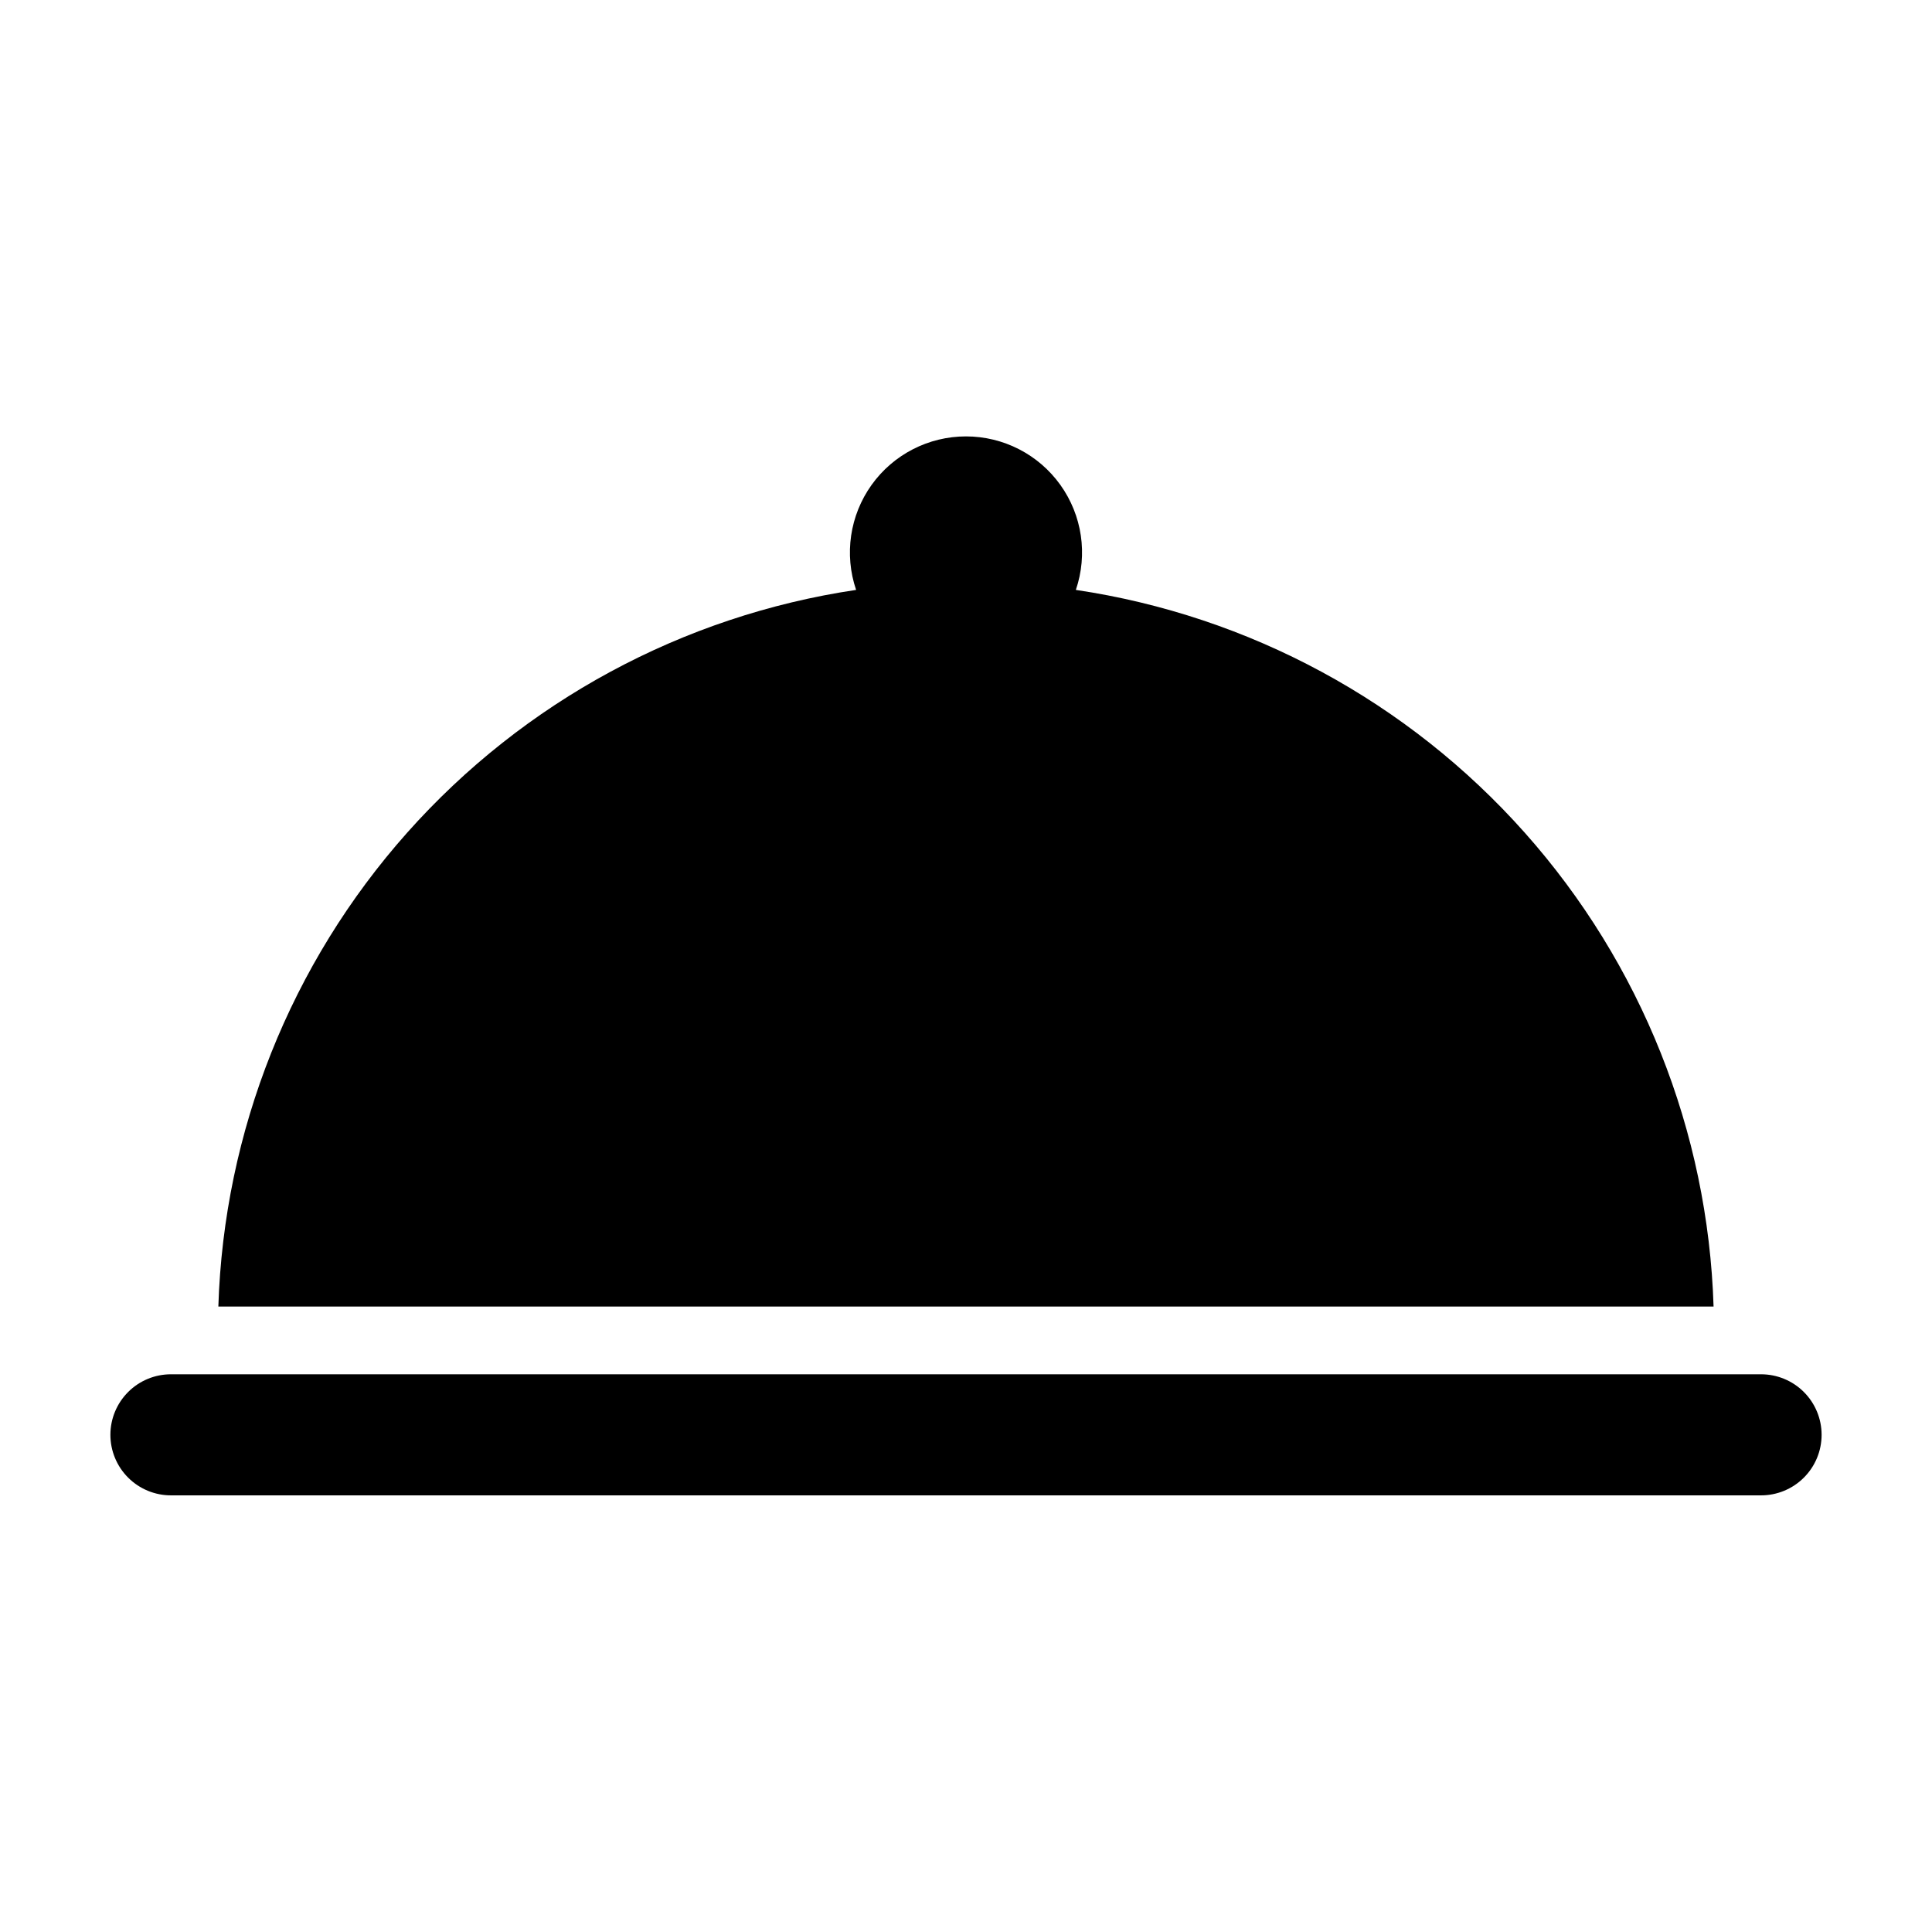
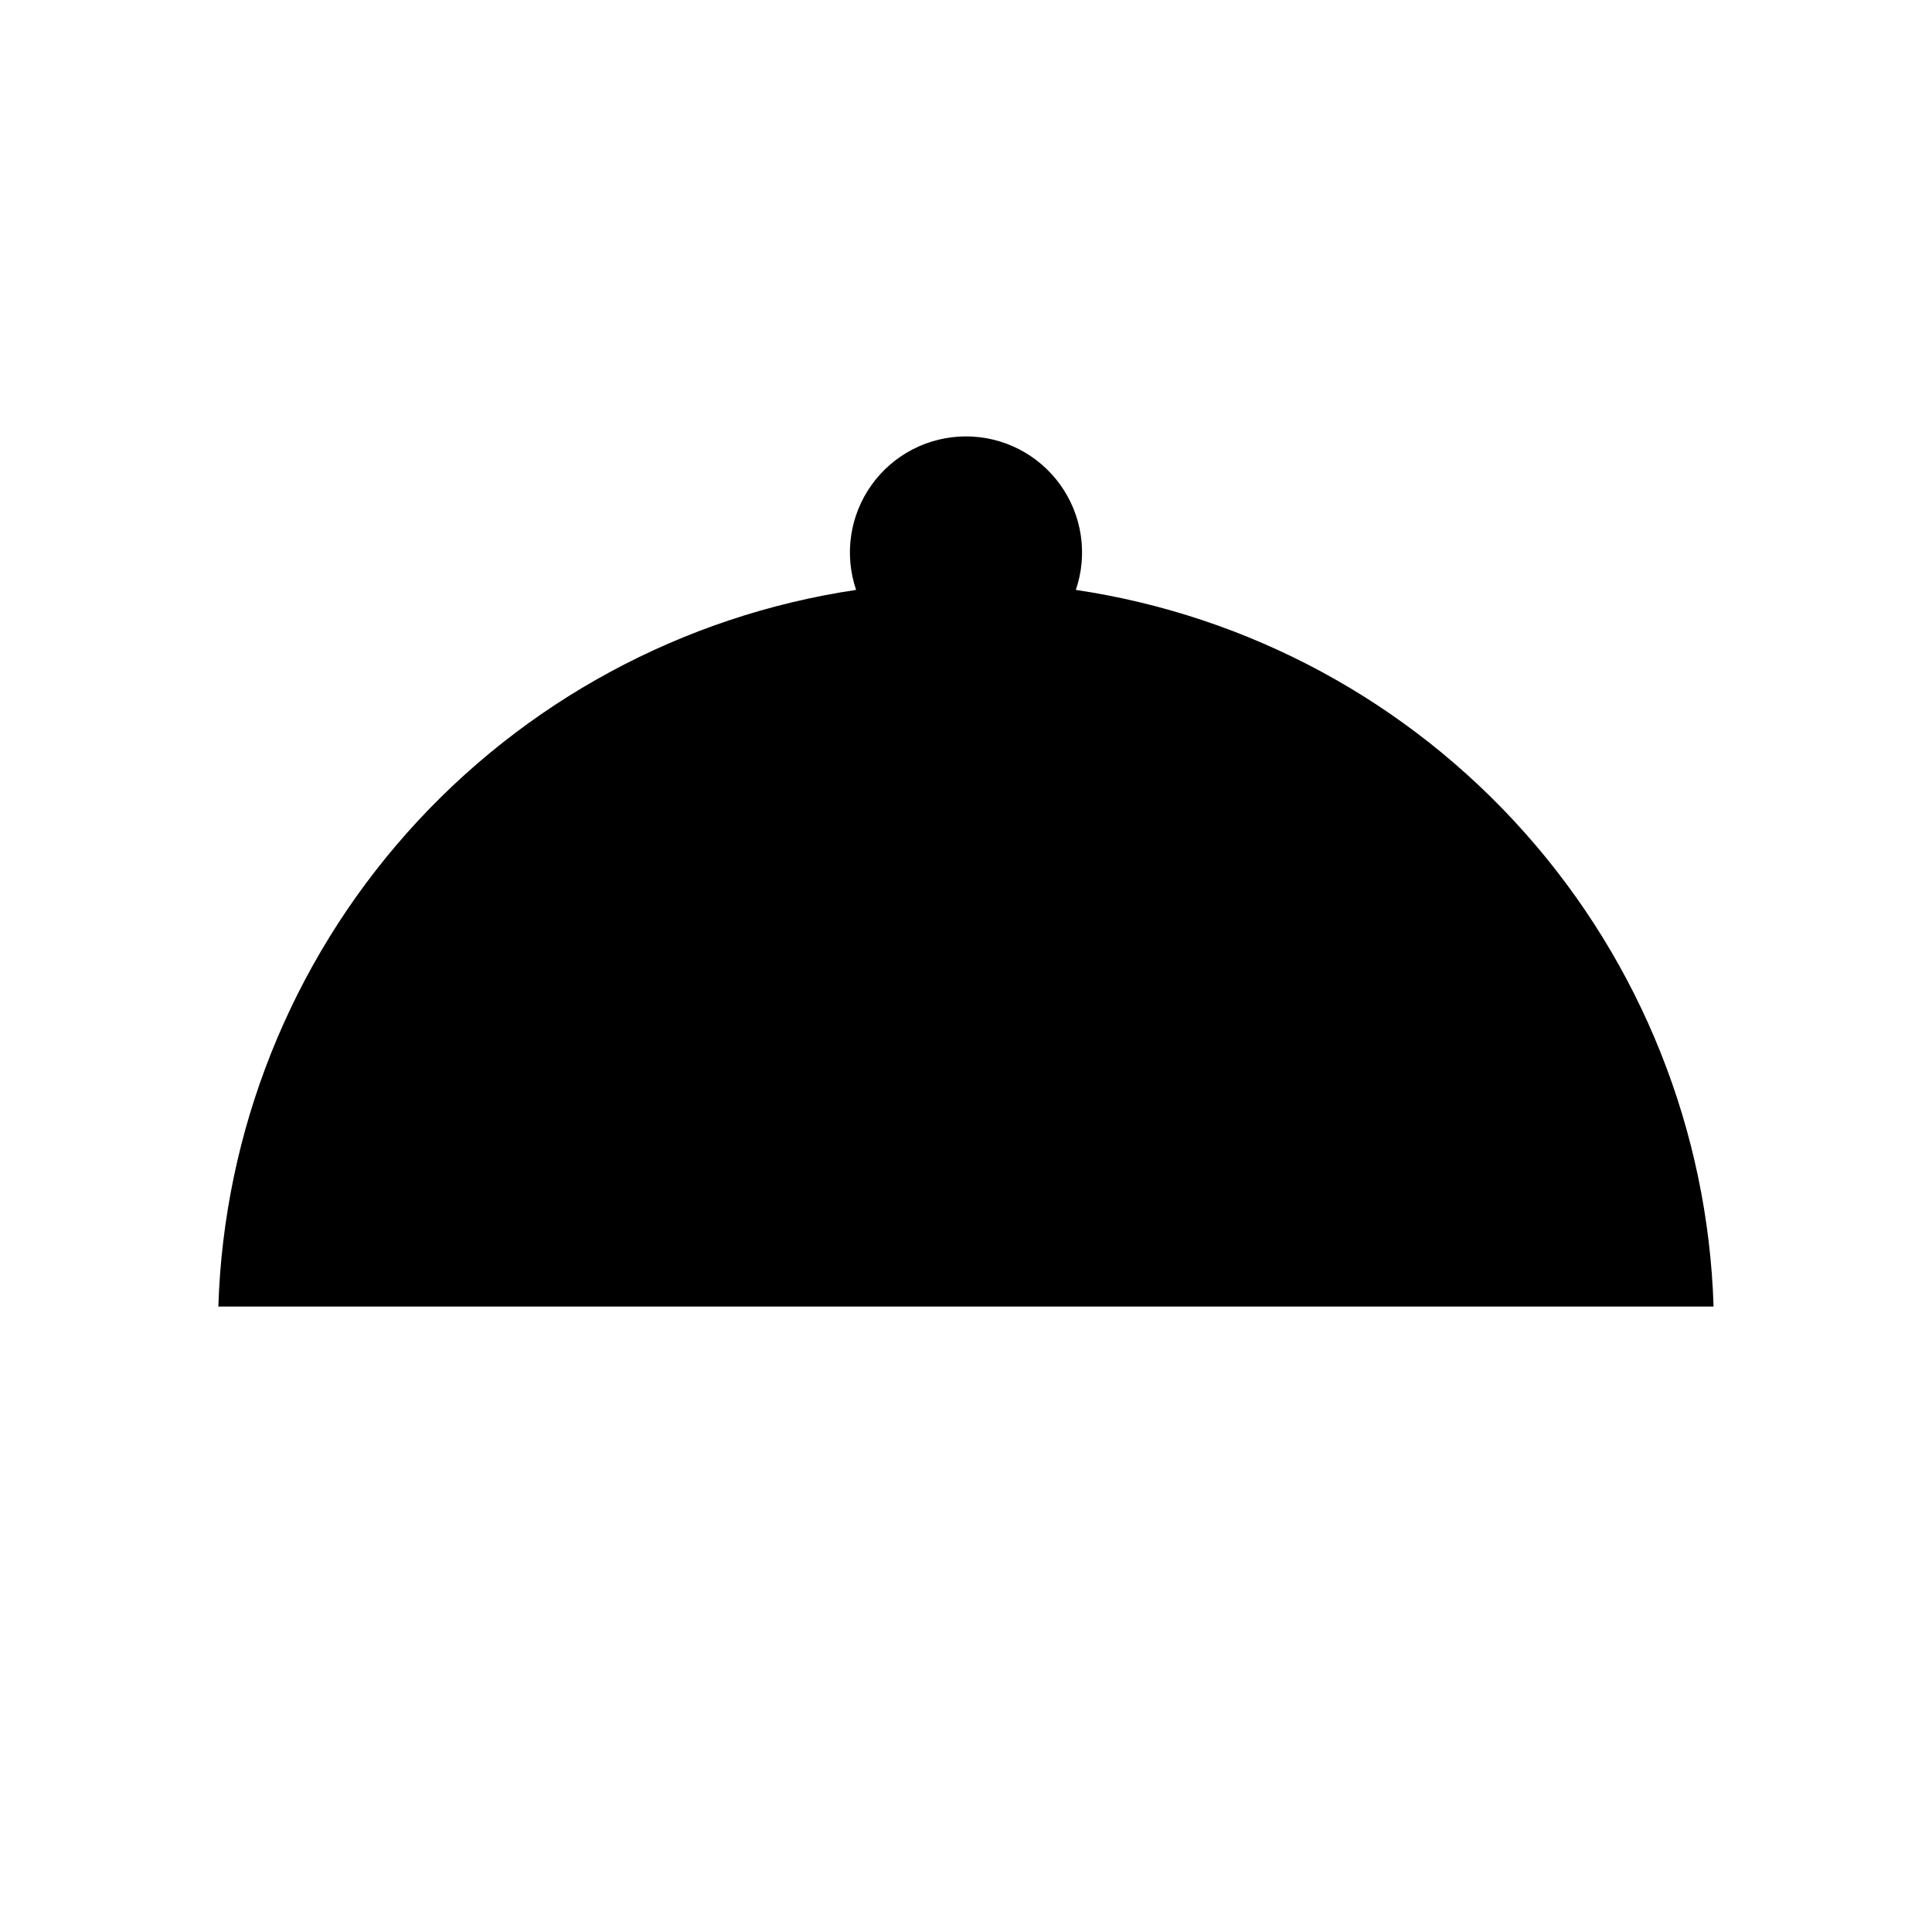
<svg xmlns="http://www.w3.org/2000/svg" fill="#000000" width="800px" height="800px" version="1.1" viewBox="144 144 512 512">
  <g>
    <path d="m429.11 300.33c3.203-9.395 1.676-19.754-4.102-27.824-5.777-8.07-15.09-12.855-25.012-12.855-9.926 0-19.238 4.785-25.016 12.855-5.773 8.07-7.301 18.43-4.102 27.824-45.961 6.84-88.059 29.602-118.95 64.316-30.887 34.715-48.605 79.172-50.062 125.61h396.25c-1.457-46.441-19.172-90.898-50.062-125.61-30.891-34.715-72.988-57.477-118.95-64.316z" />
-     <path d="m610.67 508.2h-421.34c-4.262-0.008-8.348 1.676-11.363 4.688-3.016 3.008-4.711 7.094-4.711 11.355 0 4.258 1.695 8.344 4.711 11.352 3.016 3.012 7.102 4.699 11.363 4.691h421.34c4.262 0.008 8.348-1.68 11.363-4.691 3.016-3.008 4.711-7.094 4.711-11.352 0-4.262-1.695-8.348-4.711-11.355-3.016-3.012-7.102-4.695-11.363-4.688z" />
  </g>
</svg>